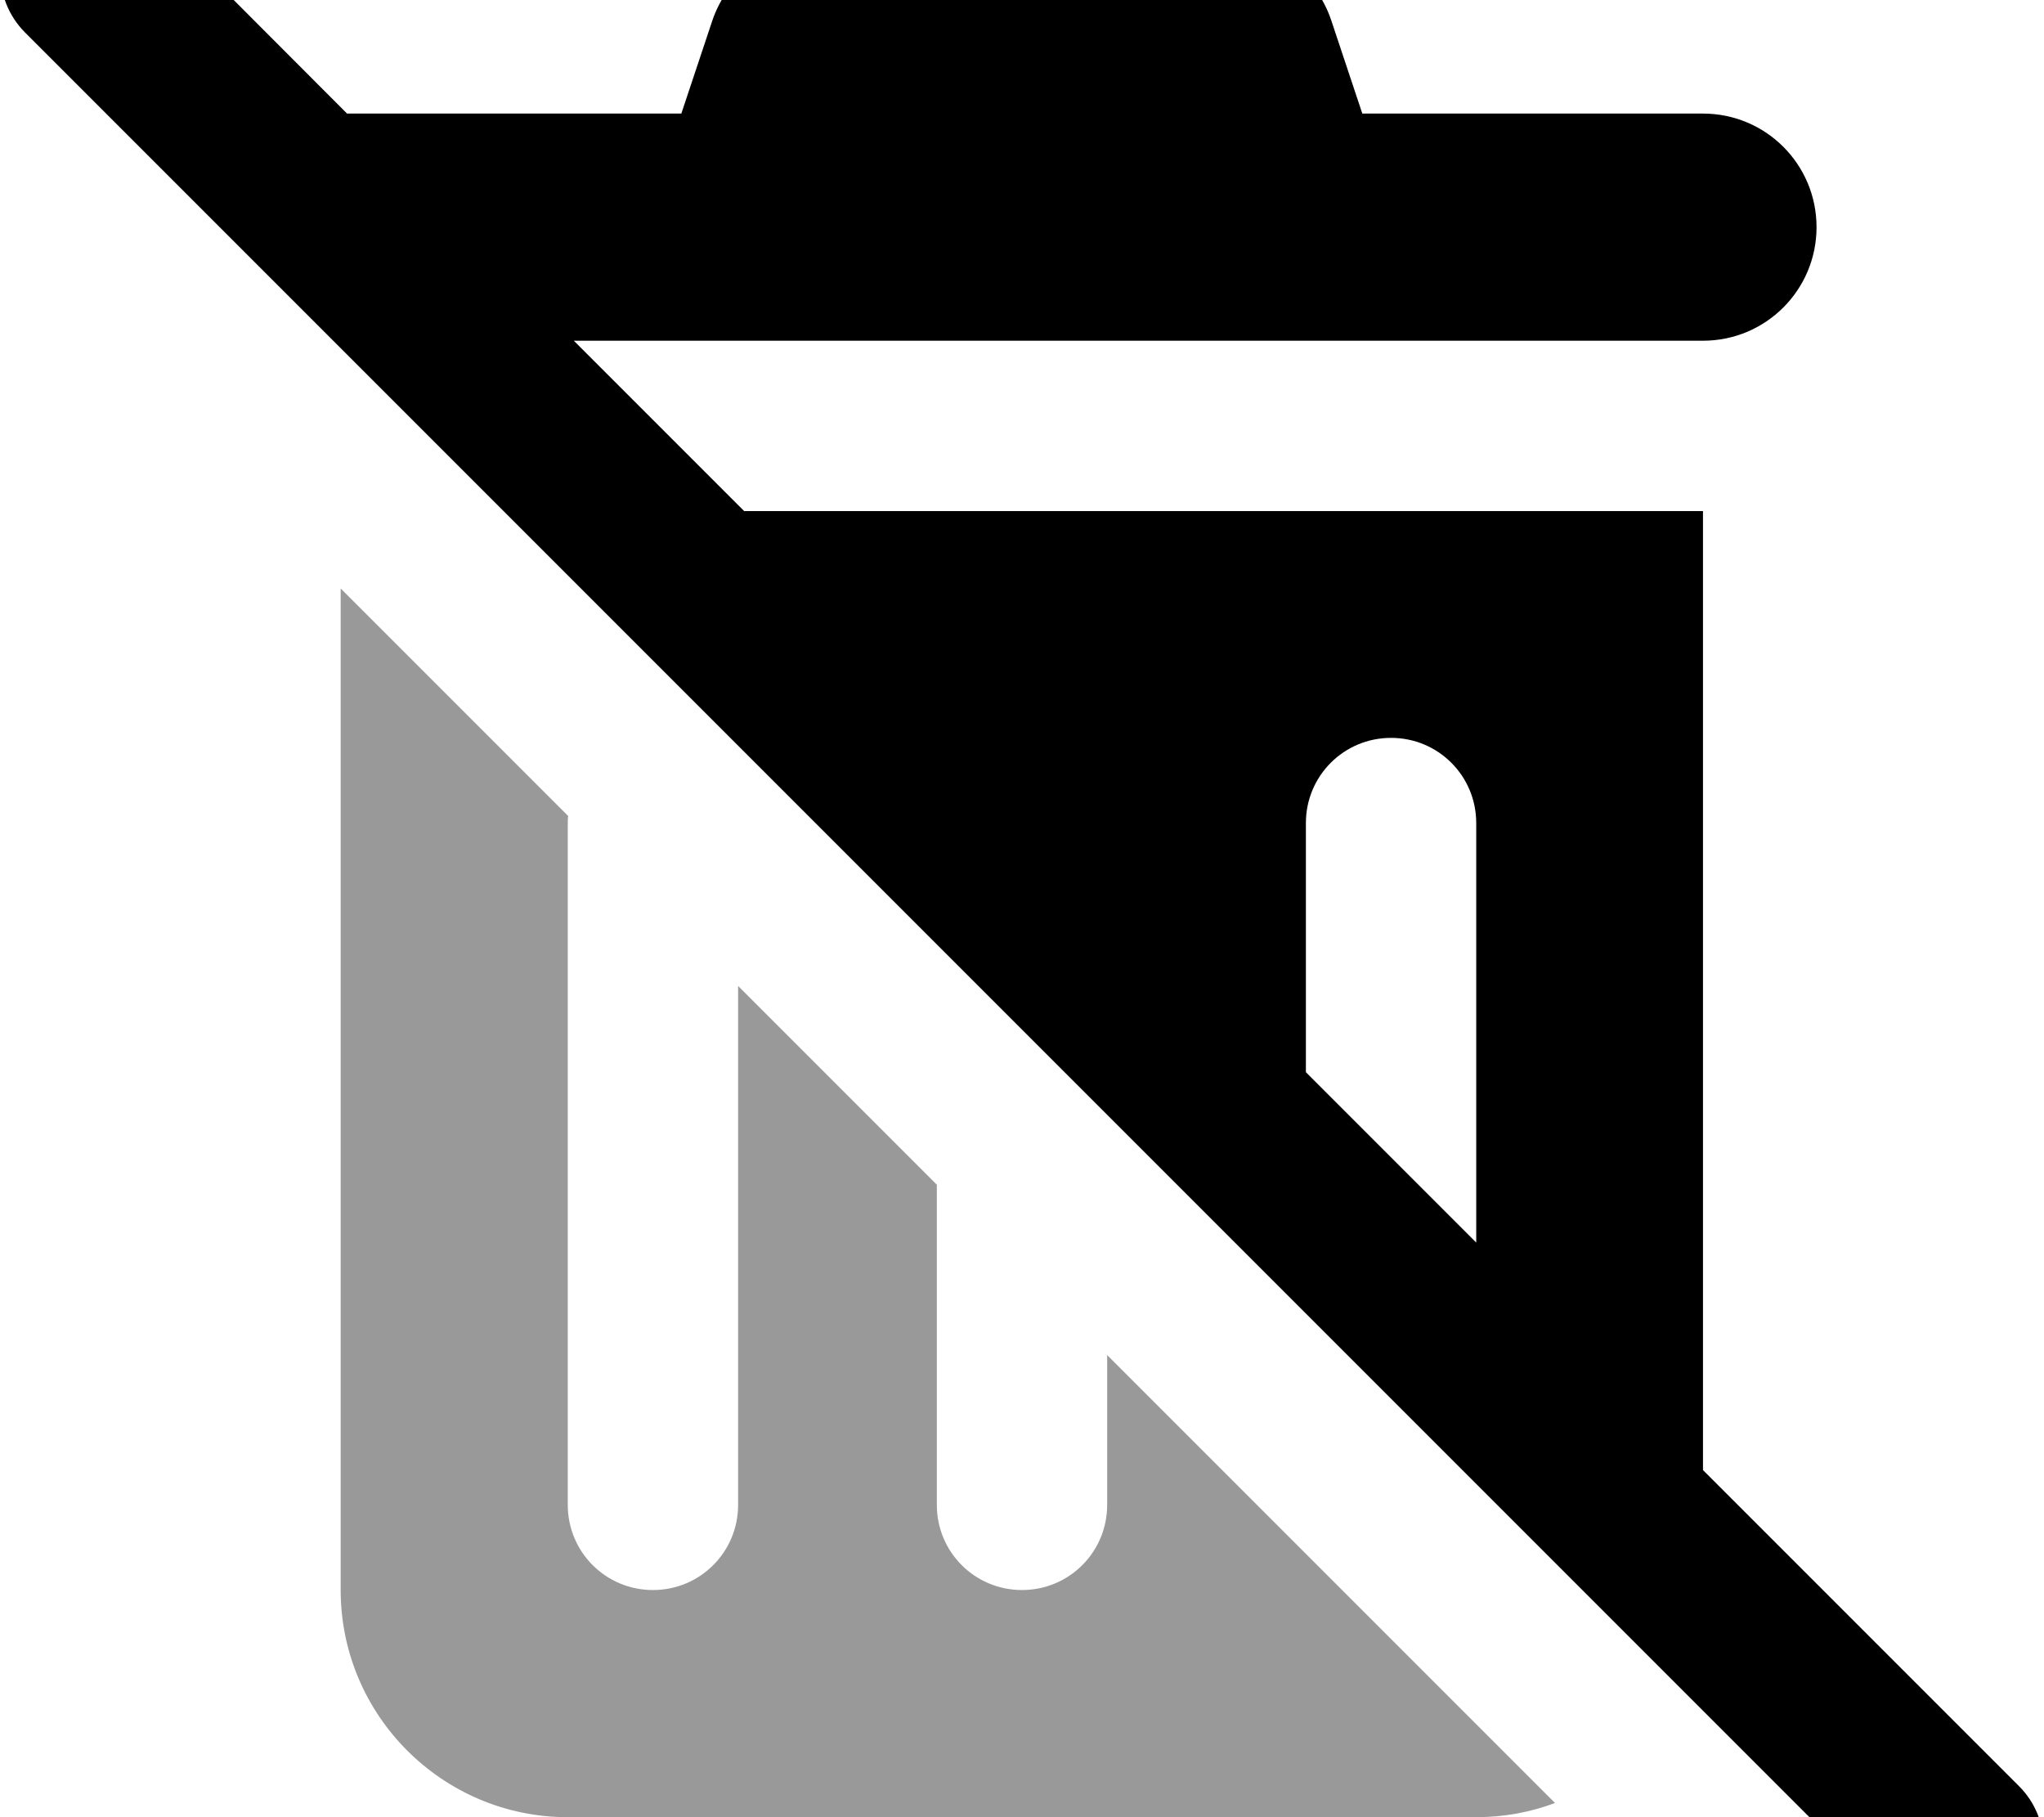
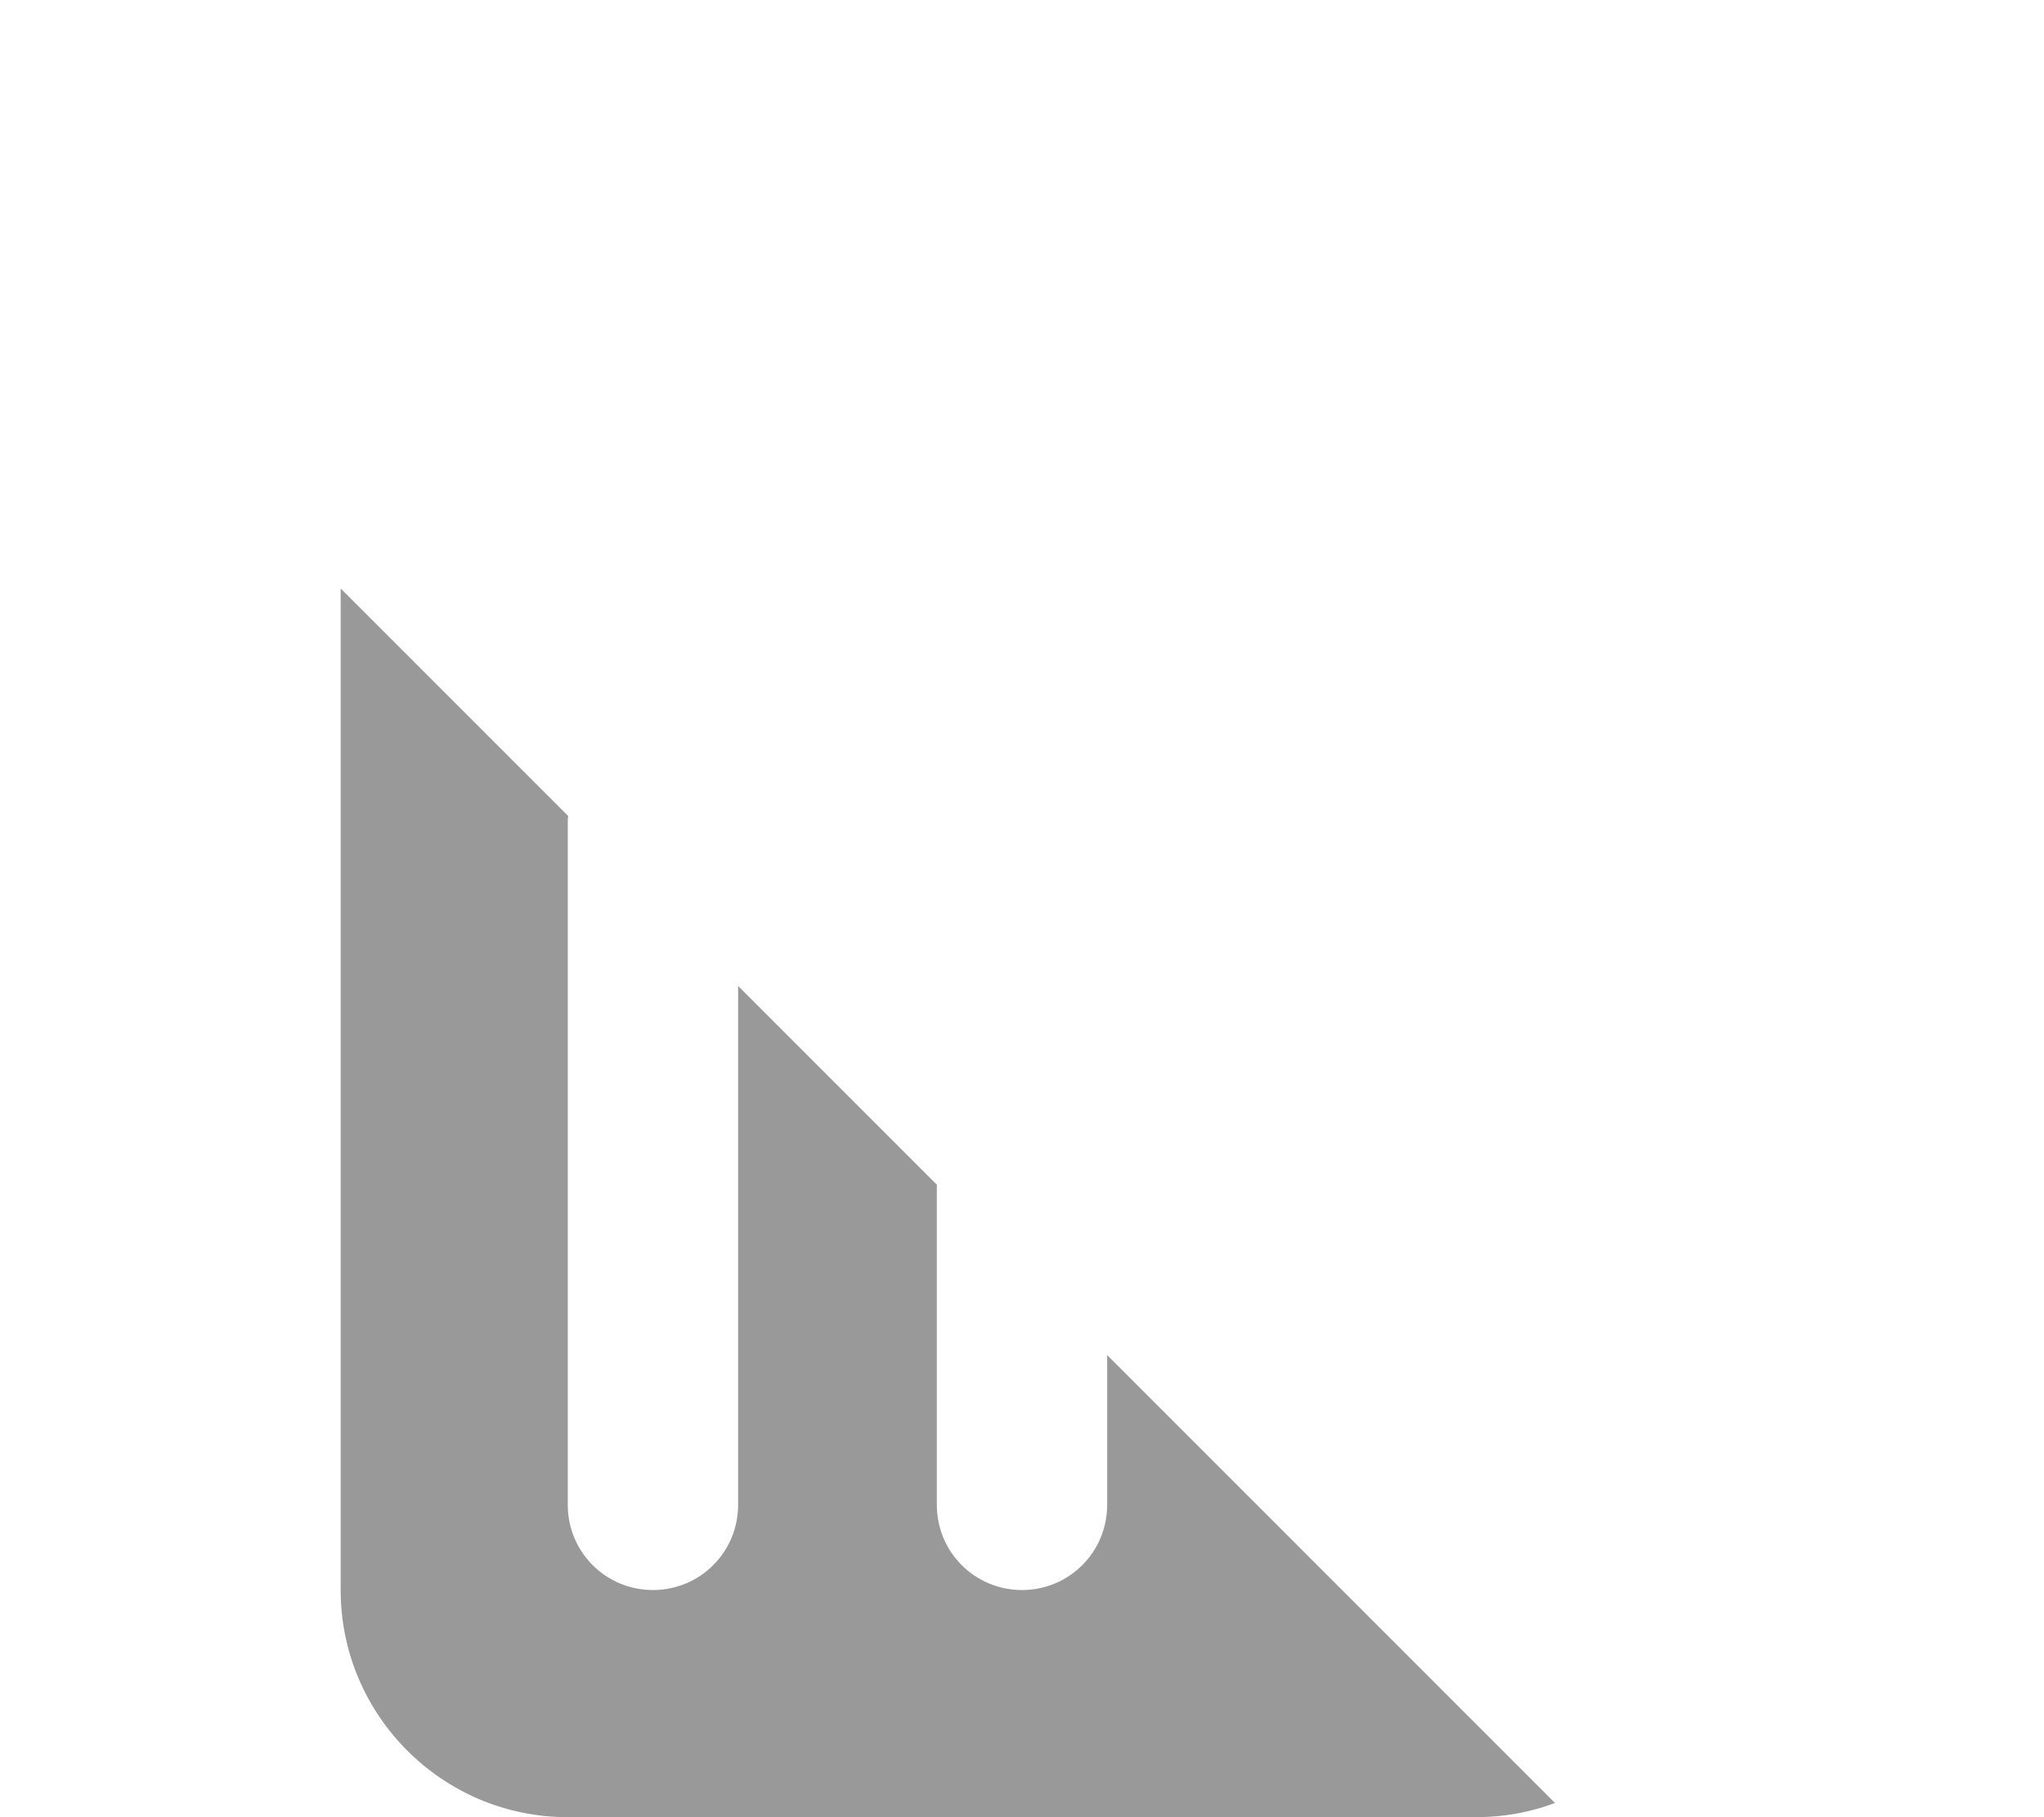
<svg xmlns="http://www.w3.org/2000/svg" viewBox="0 0 576 512">
  <path opacity=".4" fill="currentColor" d="M96 165.8L96 448c0 35.3 28.7 64 64 64l256 0c7.8 0 15.3-1.4 22.2-4L312 381.8 312 424c0 13.3-10.7 24-24 24s-24-10.7-24-24l0-90.2-56-56 0 146.2c0 13.3-10.7 24-24 24s-24-10.7-24-24l0-192c0-.7 0-1.4 .1-2.1L96 165.8z" />
-   <path fill="currentColor" d="M41-24.9c-9.4-9.4-24.6-9.4-33.9 0S-2.3-.3 7 9.1l528 528c9.4 9.4 24.6 9.4 33.9 0s9.4-24.6 0-33.9l-89-89 0-270.2-270.2 0-48-48 318.2 0c17.7 0 32-14.3 32-32s-14.3-32-32-32l-96 0-8.7-26.1C370.9-7.2 358.7-16 344.9-16L231.1-16c-13.8 0-26 8.8-30.4 21.9L192 32 97.8 32 41-24.9zm375 375l-48-48 0-70.2c0-13.3 10.7-24 24-24s24 10.7 24 24l0 118.2z" />
</svg>